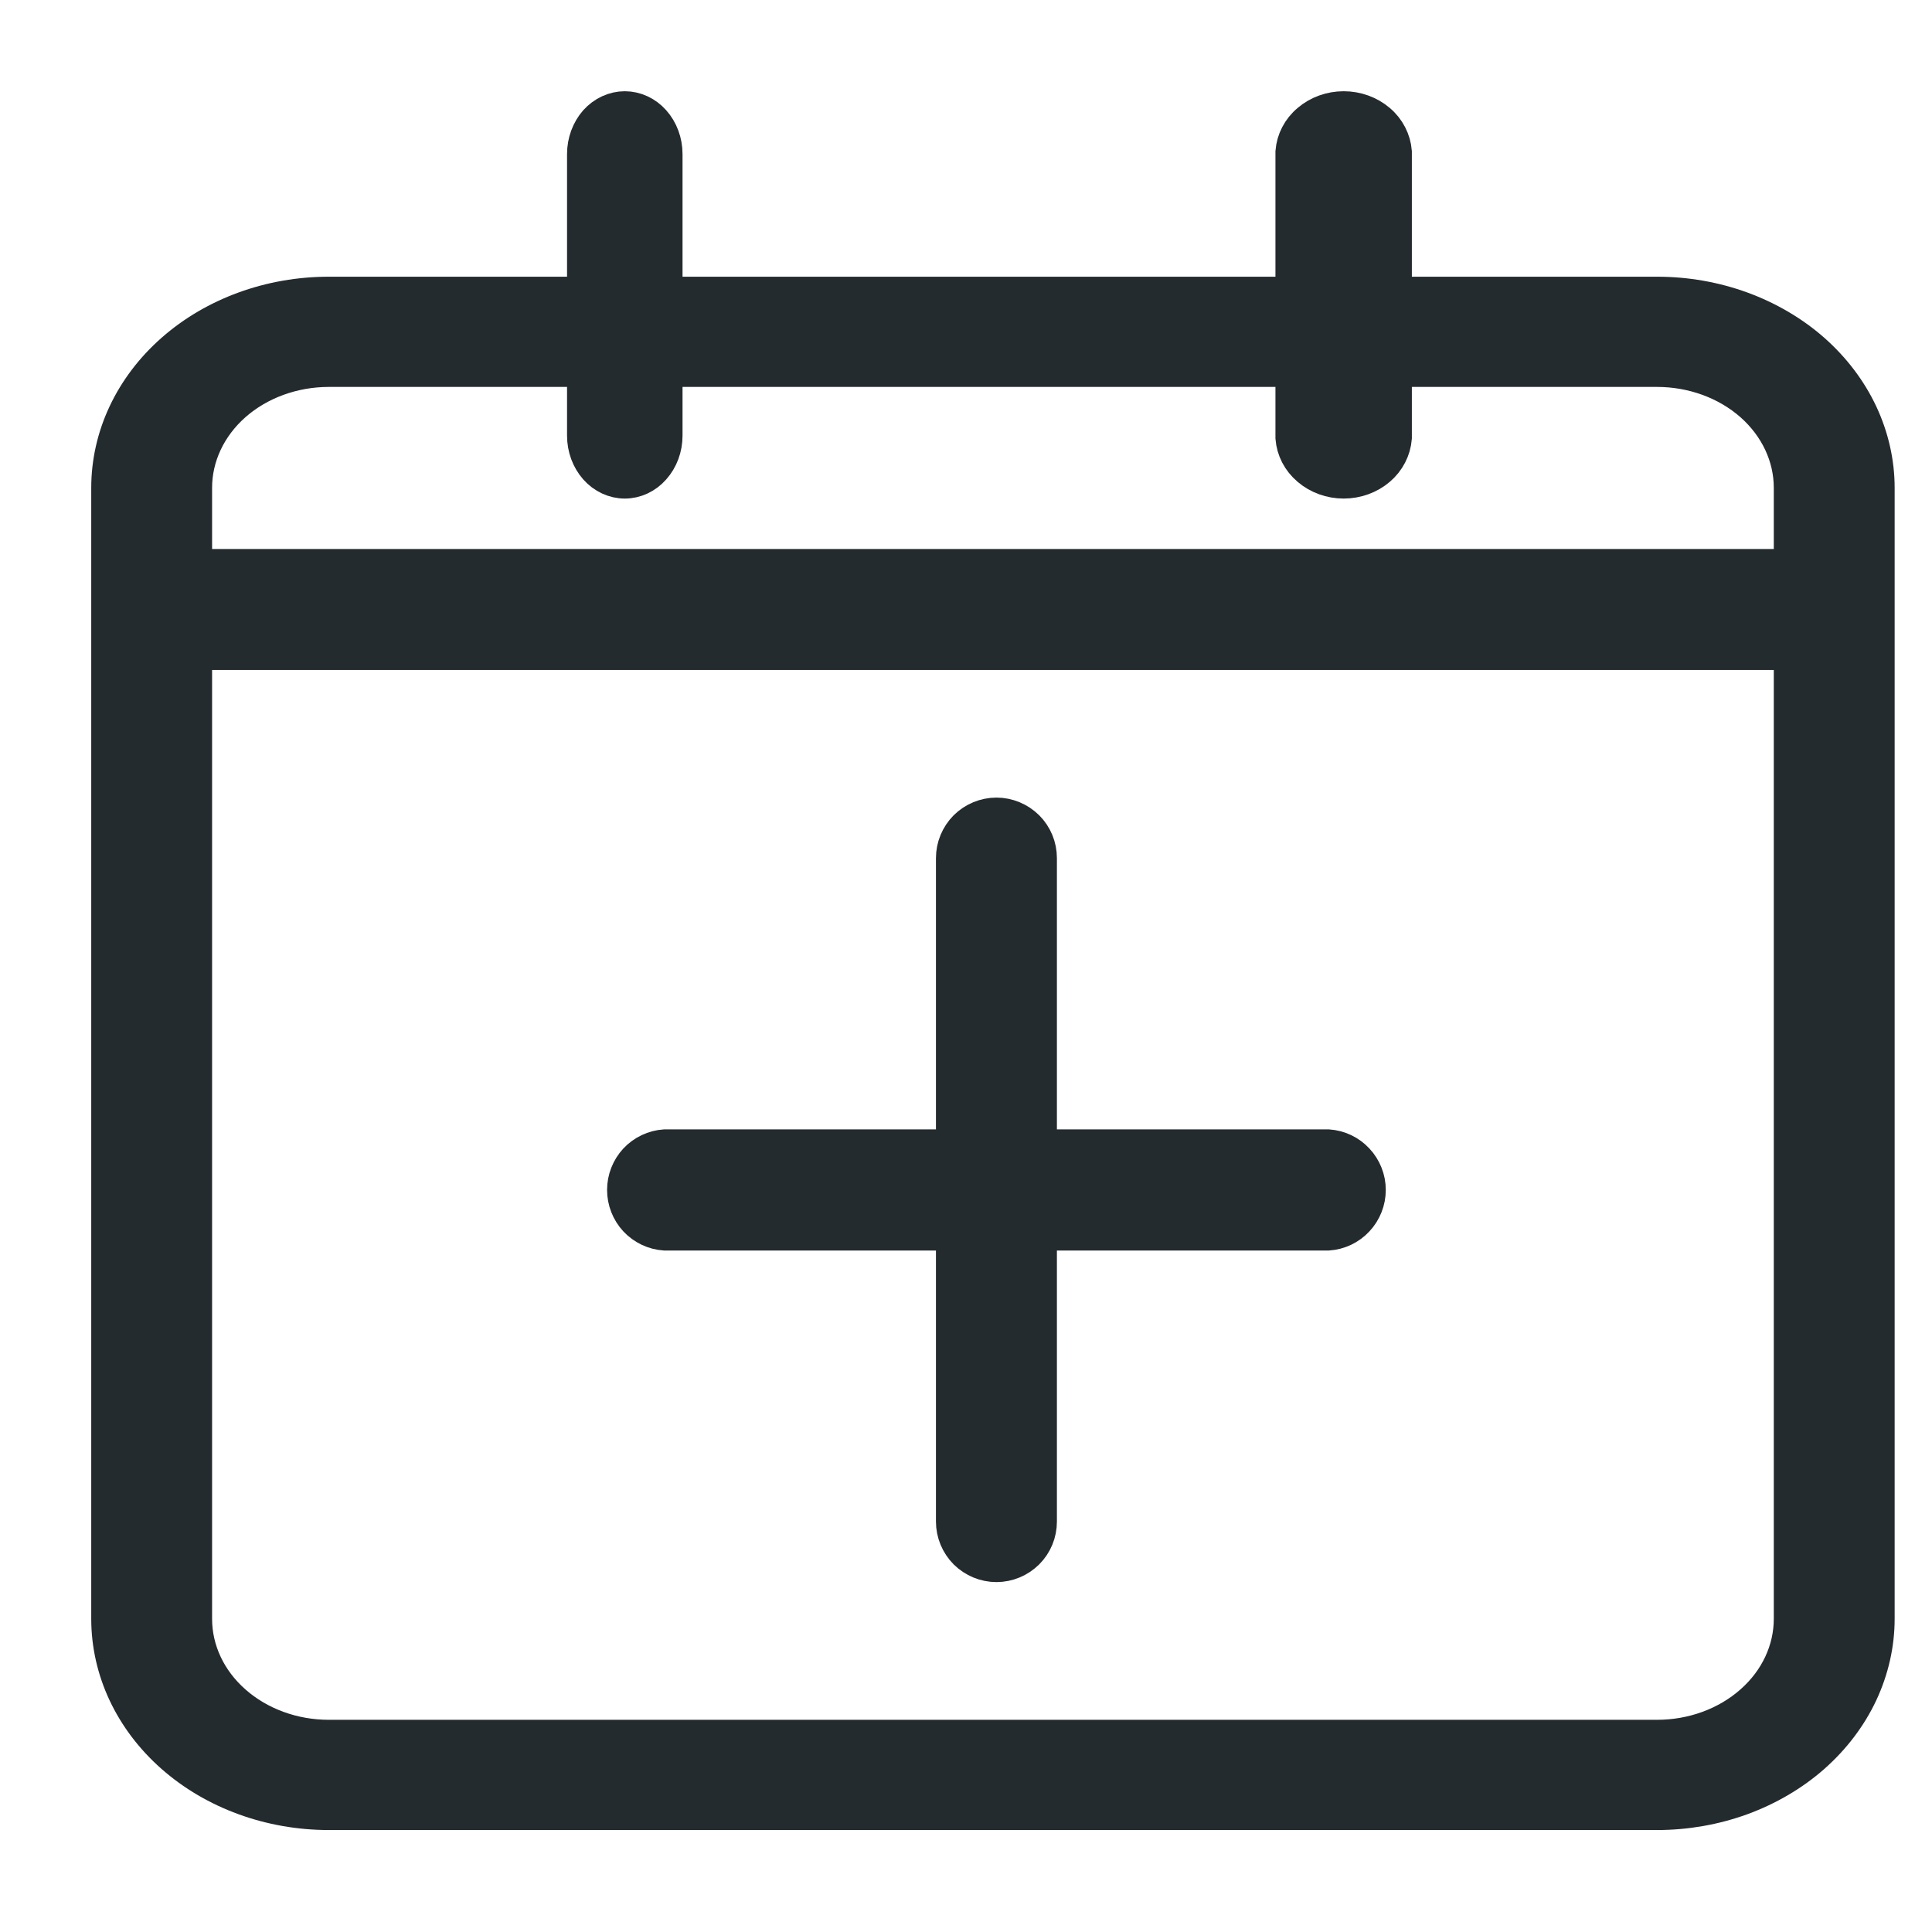
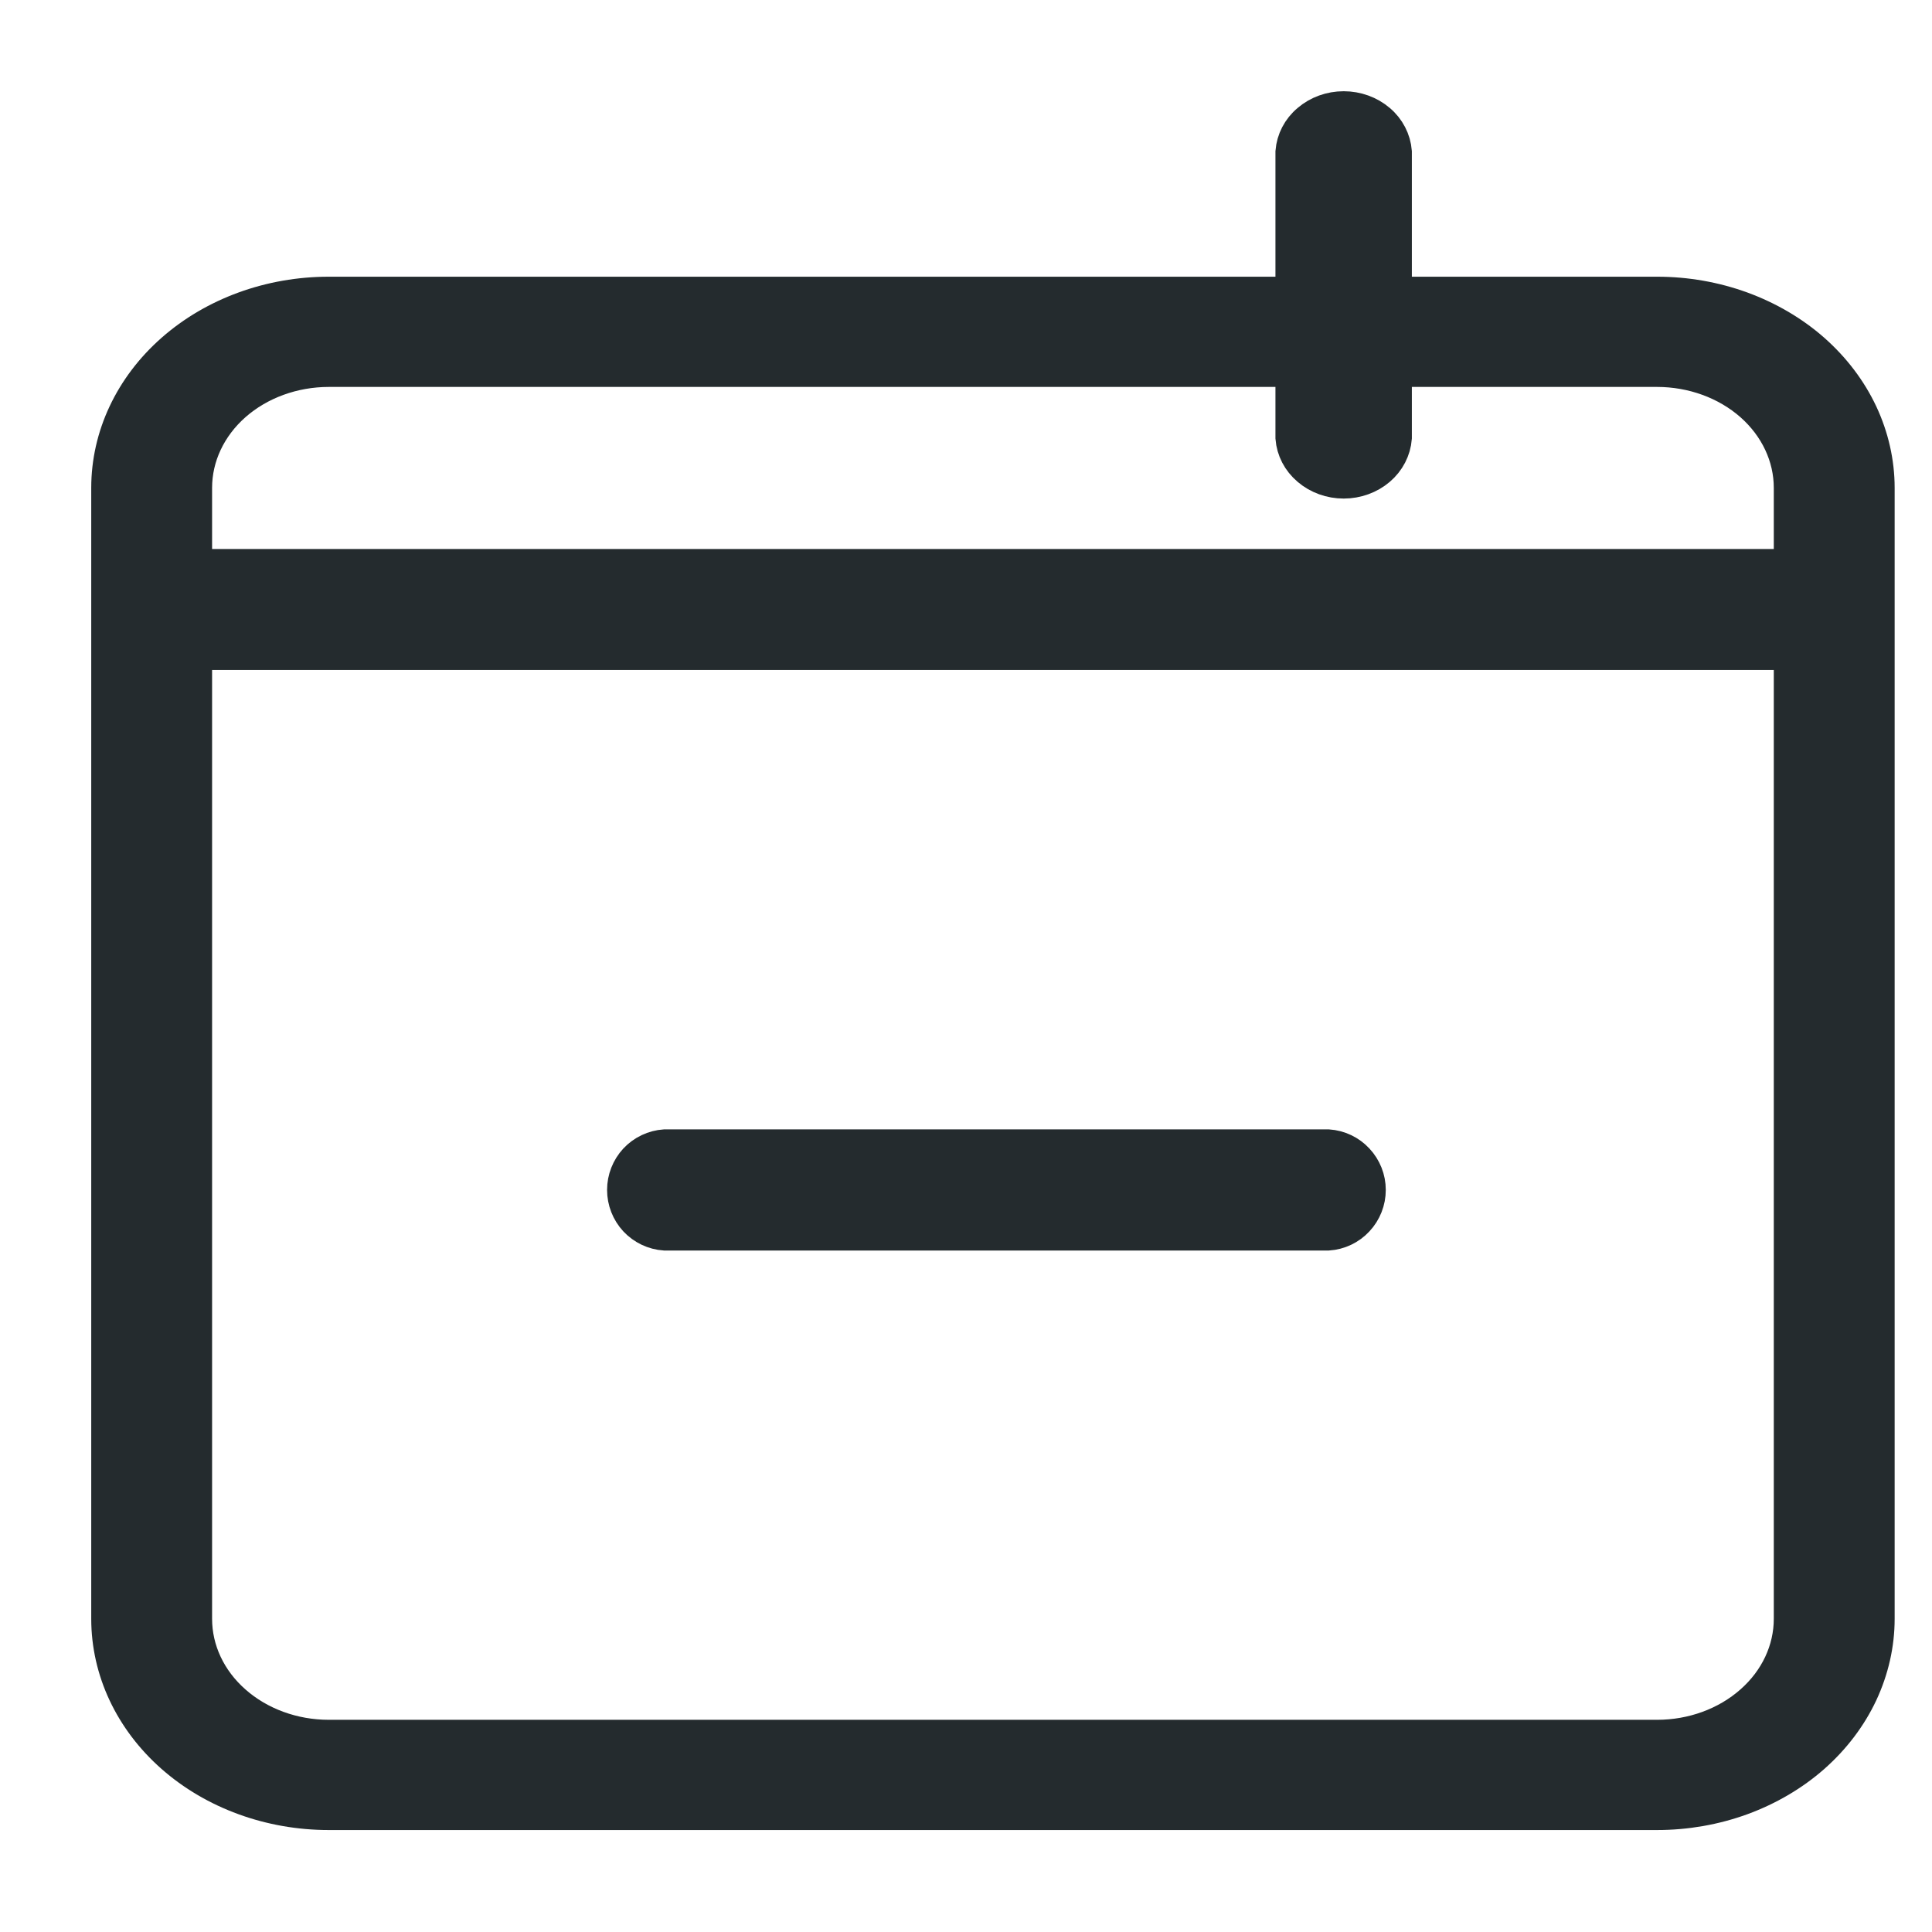
<svg xmlns="http://www.w3.org/2000/svg" width="18" height="18" viewBox="0 0 18 18" fill="none">
  <path d="M3.063 3.455C2.735 3.455 2.42 3.57 2.188 3.774C1.956 3.979 1.826 4.256 1.826 4.545V15.082C1.826 15.372 1.956 15.649 2.188 15.853C2.42 16.058 2.735 16.173 3.063 16.173H15.439C15.767 16.173 16.082 16.058 16.314 15.853C16.546 15.649 16.676 15.372 16.676 15.082V4.545C16.676 4.256 16.546 3.979 16.314 3.774C16.082 3.57 15.767 3.455 15.439 3.455H3.063ZM3.063 2.728H15.439C15.71 2.728 15.978 2.775 16.228 2.866C16.479 2.958 16.706 3.091 16.898 3.26C17.089 3.429 17.241 3.629 17.345 3.85C17.448 4.07 17.502 4.307 17.502 4.545V15.082C17.502 15.321 17.448 15.557 17.345 15.778C17.241 15.999 17.089 16.199 16.898 16.368C16.706 16.537 16.479 16.67 16.228 16.762C15.978 16.853 15.71 16.9 15.439 16.9H3.063C2.516 16.9 1.991 16.709 1.604 16.368C1.217 16.027 1 15.565 1 15.082V4.545C1 4.063 1.217 3.601 1.604 3.26C1.991 2.919 2.516 2.728 3.063 2.728Z" fill="#242B2E" stroke="#242B2E" stroke-width="0.3" />
  <path d="M1.389 6.092V5.265H17.077V6.092H1.389Z" fill="#242B2E" stroke="#242B2E" stroke-width="0.3" />
-   <path d="M5.433 1.435C5.433 1.32 5.474 1.209 5.546 1.127C5.619 1.046 5.718 1 5.821 1C5.924 1 6.023 1.046 6.095 1.127C6.168 1.209 6.209 1.32 6.209 1.435V4.059C6.209 4.175 6.168 4.285 6.095 4.367C6.023 4.449 5.924 4.495 5.821 4.495C5.718 4.495 5.619 4.449 5.546 4.367C5.474 4.285 5.433 4.175 5.433 4.059V1.435Z" fill="#242B2E" stroke="#242B2E" stroke-width="0.3" />
-   <path d="M8.87 7.995C8.87 7.885 8.914 7.78 8.991 7.702C9.069 7.625 9.174 7.581 9.284 7.581C9.393 7.581 9.498 7.625 9.576 7.702C9.654 7.78 9.697 7.885 9.697 7.995V14.176C9.697 14.286 9.654 14.391 9.576 14.469C9.498 14.546 9.393 14.59 9.284 14.59C9.174 14.59 9.069 14.546 8.991 14.469C8.914 14.391 8.87 14.286 8.87 14.176V7.995Z" fill="#242B2E" stroke="#242B2E" stroke-width="0.3" />
  <path d="M12.033 1.414C12.042 1.302 12.096 1.196 12.187 1.12C12.277 1.043 12.395 1 12.519 1C12.642 1 12.761 1.043 12.851 1.12C12.941 1.196 12.995 1.302 13.004 1.414V4.08C12.995 4.193 12.941 4.298 12.851 4.375C12.761 4.452 12.642 4.495 12.519 4.495C12.395 4.495 12.277 4.452 12.187 4.375C12.096 4.298 12.042 4.193 12.033 4.08V1.414Z" fill="#242B2E" stroke="#242B2E" stroke-width="0.3" />
  <path d="M12.374 10.672C12.479 10.679 12.578 10.726 12.649 10.803C12.721 10.88 12.761 10.981 12.761 11.086C12.761 11.192 12.721 11.293 12.649 11.37C12.578 11.447 12.479 11.494 12.374 11.501H6.193C6.088 11.494 5.989 11.447 5.917 11.37C5.846 11.293 5.806 11.192 5.806 11.086C5.806 10.981 5.846 10.88 5.917 10.803C5.989 10.726 6.088 10.679 6.193 10.672H12.374Z" fill="#242B2E" stroke="#242B2E" stroke-width="0.3" />
</svg>